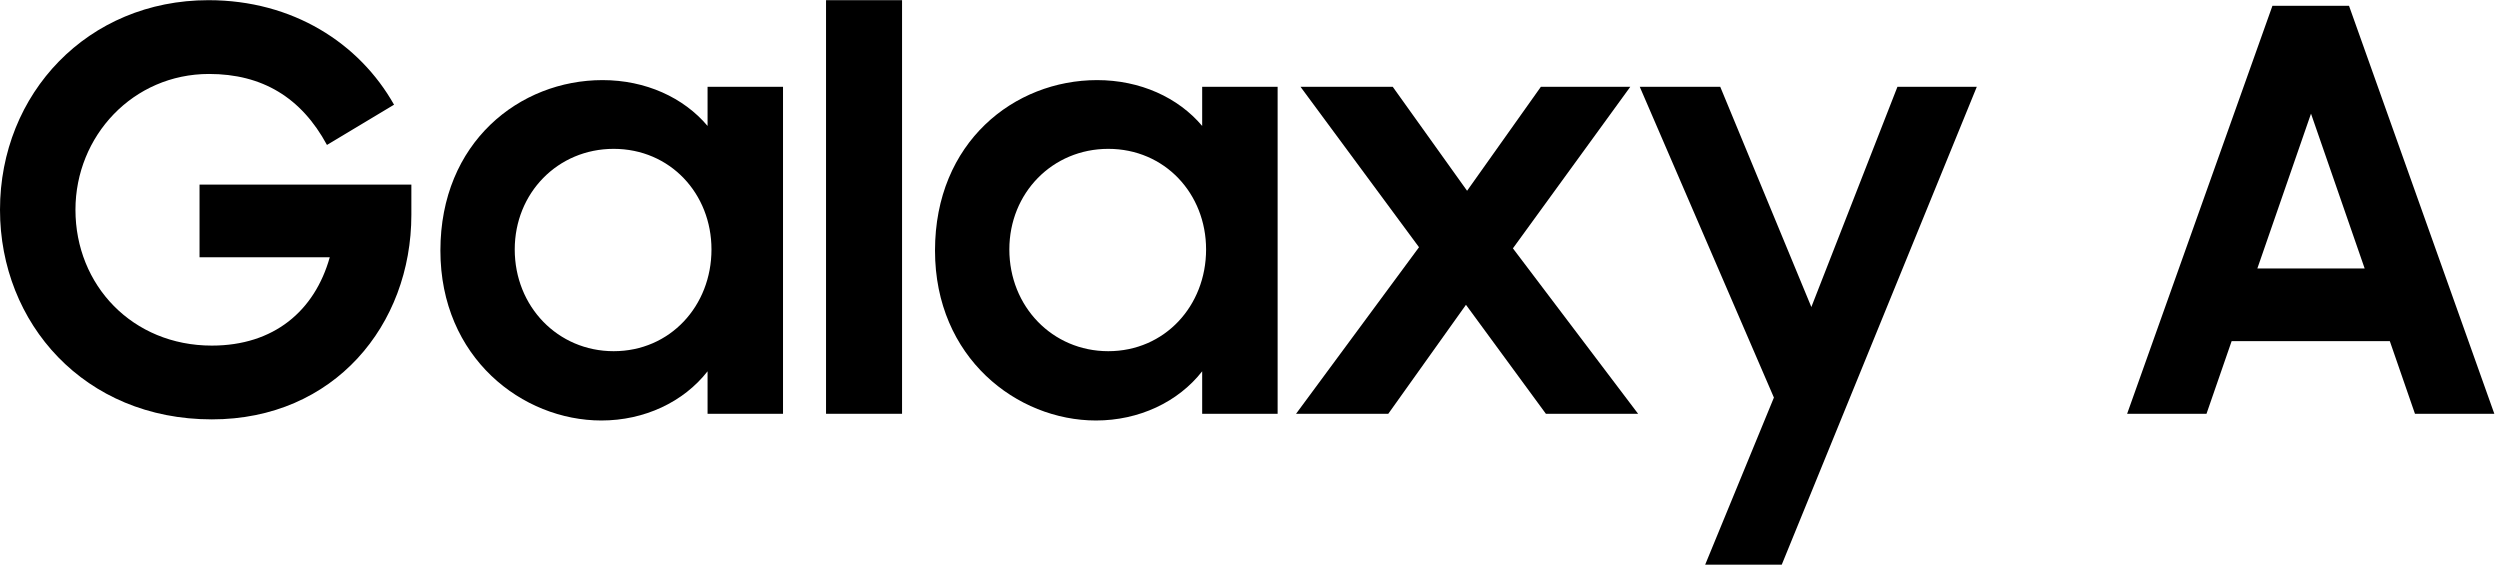
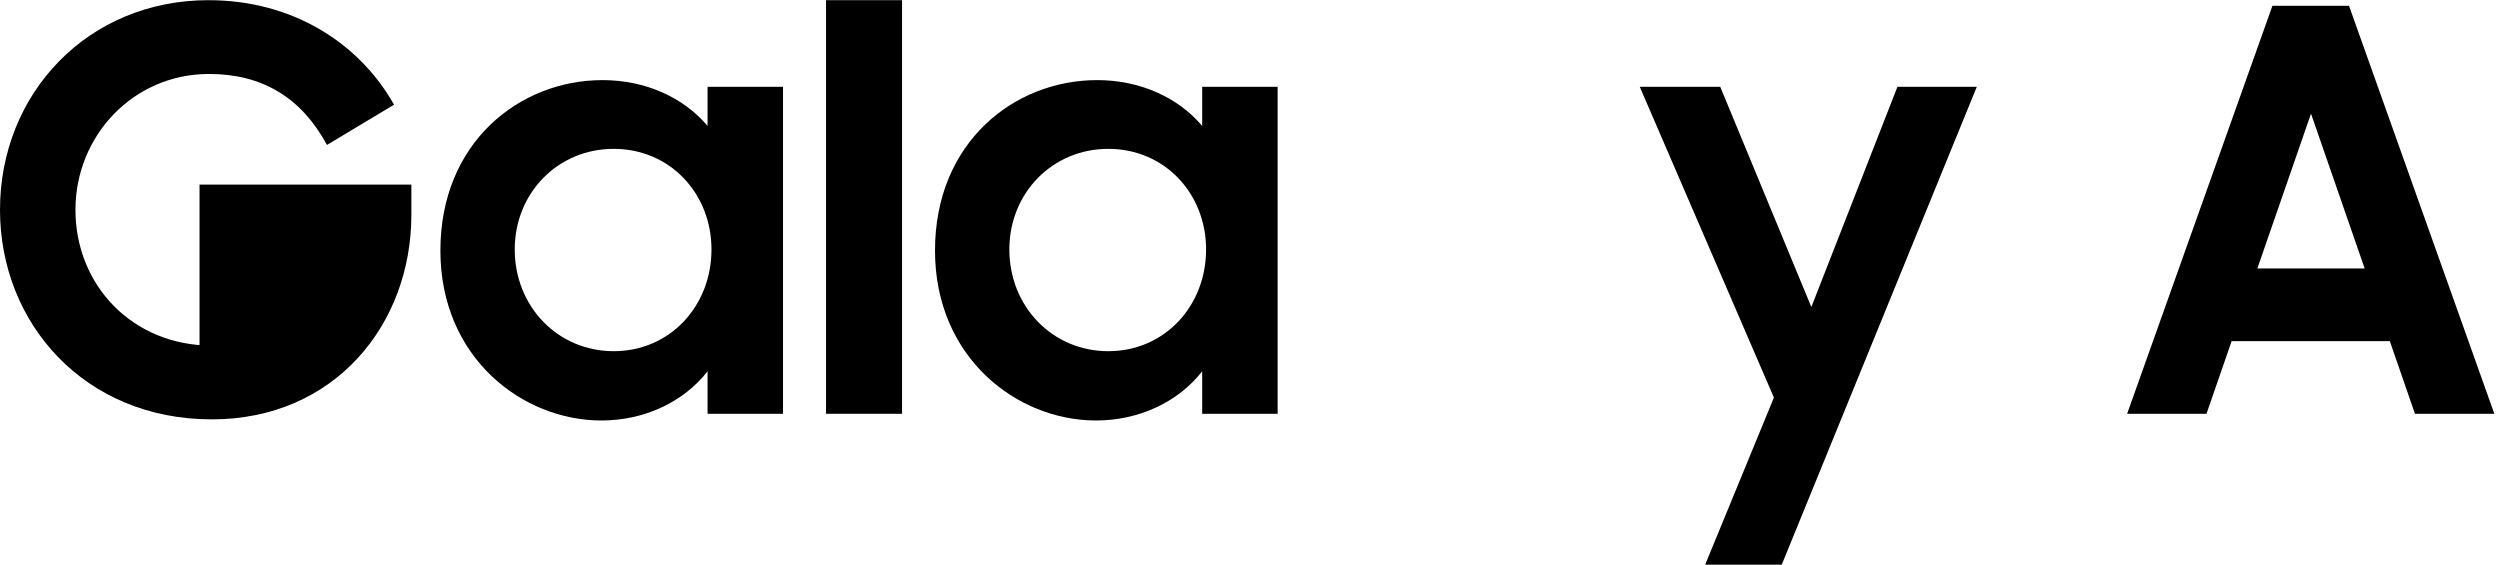
<svg xmlns="http://www.w3.org/2000/svg" width="447" height="101" viewBox="0 0 447.315 101.007" version="1.1" id="Livello_1" x="0px" y="0px" enable-background="new 0 0 706.498 101.007" xml:space="preserve">
  <g>
-     <path d="M0,37.503C0,16.701,15.701,0,37.302,0c15.101,0,27.001,7.701,33.202,18.701l-12.001,7.201   c-4.6-8.501-11.601-12.701-21.101-12.701c-13.601,0-23.901,11.101-23.901,24.302c0,13.501,10.2,24.301,24.401,24.301   c11.101,0,18.401-6.2,21.101-15.801H35.702V33.002h37.902v5.4c0,19.701-13.801,36.603-35.702,36.603   C15.101,75.005,0,57.804,0,37.503z" />
+     <path d="M0,37.503C0,16.701,15.701,0,37.302,0c15.101,0,27.001,7.701,33.202,18.701l-12.001,7.201   c-4.6-8.501-11.601-12.701-21.101-12.701c-13.601,0-23.901,11.101-23.901,24.302c0,13.501,10.2,24.301,24.401,24.301   H35.702V33.002h37.902v5.4c0,19.701-13.801,36.603-35.702,36.603   C15.101,75.005,0,57.804,0,37.503z" />
    <path d="M78.799,44.803c0-19.4,14.201-30.502,29.002-30.502c7.7,0,14.501,3.101,18.801,8.201v-7.001h13.5v58.504h-13.5v-7.601   c-4.3,5.5-11.301,8.801-19.001,8.801C93.5,75.205,78.799,64.004,78.799,44.803z M127.302,44.604c0-10.001-7.4-18.002-17.501-18.002   c-10,0-17.701,7.901-17.701,18.002c0,10.2,7.701,18.201,17.701,18.201C119.902,62.805,127.302,54.704,127.302,44.604z" />
    <path d="M147.799,0h13.601v74.005h-13.601V0z" />
    <path d="M167.297,44.803c0-19.4,14.201-30.502,29.002-30.502c7.7,0,14.501,3.101,18.801,8.201v-7.001h13.5v58.504h-13.5v-7.601   c-4.3,5.5-11.301,8.801-19.001,8.801C181.999,75.205,167.297,64.004,167.297,44.803z M215.8,44.604   c0-10.001-7.4-18.002-17.501-18.002c-10,0-17.701,7.901-17.701,18.002c0,10.2,7.701,18.201,17.701,18.201   C208.4,62.805,215.8,54.704,215.8,44.604z" />
-     <path d="M253.898,44.203l-21.201-28.702h16.501l13.301,18.602L275.7,15.501h16l-21.001,28.902l22.401,29.602H276.6l-14.301-19.501   l-13.901,19.501h-16.501L253.898,44.203z" />
    <path d="M317.398,71.104l-24.002-55.604h14.401l16.301,39.402L339.5,15.501h14.2l-34.901,85.506h-13.701L317.398,71.104z" />
    <path d="M406.599,1h13.7l26.002,73.005H432.1l-4.5-13.001h-28.302l-4.5,13.001h-14.201L406.599,1z M403.898,48.003H423.1   l-9.601-27.701L403.898,48.003z" />
    <path d="M449.896,61.004l12.601-7.3c2.1,4.7,5.9,8.8,12.4,8.8c6,0,11.201-4.7,11.201-11.5c0-6.801-4.301-12.102-11.501-12.102   c-5.7,0-9.2,3.101-11.701,7.4l-12.101-6.2L455.996,1h40.603v12.701h-29.802l-2.1,16.201c2.8-1.9,6.7-3.4,11.4-3.4   c13.101,0,23.701,8.601,23.701,24.502c0,14.2-10.5,24.001-25.001,24.001C461.997,75.005,453.696,68.305,449.896,61.004z" />
    <path d="M502.194,64.805l11.801-8.801c3.101,4.7,7.001,6.601,11.501,6.601c6.3,0,10.801-3.601,10.801-9.701   s-5.001-10.101-12.501-10.101h-7.5V30.302h7.5c8,0,11.601-4.5,11.601-9.7c0-5.3-4-8.801-10.301-8.801c-5.7,0-8.8,2.7-11.101,7.001   l-11.601-6.001c4.3-8,12.9-12.801,22.501-12.801c14.201,0,23.702,8.001,23.702,20.502c0,6.7-3.101,12-8.301,15.7   c6,3.501,9.601,9.101,9.601,16.701c0,12.501-8.601,22.102-24.302,22.102C516.296,75.005,508.495,72.104,502.194,64.805z" />
    <path d="M578.695,61.004l12.601-7.3c2.1,4.7,5.9,8.8,12.4,8.8c6,0,11.201-4.7,11.201-11.5c0-6.801-4.301-12.102-11.501-12.102   c-5.7,0-9.2,3.101-11.701,7.4l-12.101-6.2L584.795,1h40.603v12.701h-29.802l-2.1,16.201c2.8-1.9,6.7-3.4,11.4-3.4   c13.101,0,23.701,8.601,23.701,24.502c0,14.2-10.5,24.001-25.001,24.001C590.796,75.005,582.495,68.305,578.695,61.004z" />
    <path d="M632.894,37.503C632.894,16.701,648.595,0,670.195,0c15.102,0,27.002,7.701,33.202,18.701l-12,7.201   c-4.601-8.501-11.602-12.701-21.102-12.701c-13.601,0-23.901,11.101-23.901,24.302c0,13.501,10.2,24.301,24.401,24.301   c11.101,0,18.401-6.2,21.102-15.801h-23.302V33.002h37.902v5.4c0,19.701-13.801,36.603-35.702,36.603   C647.994,75.005,632.894,57.804,632.894,37.503z" />
  </g>
</svg>